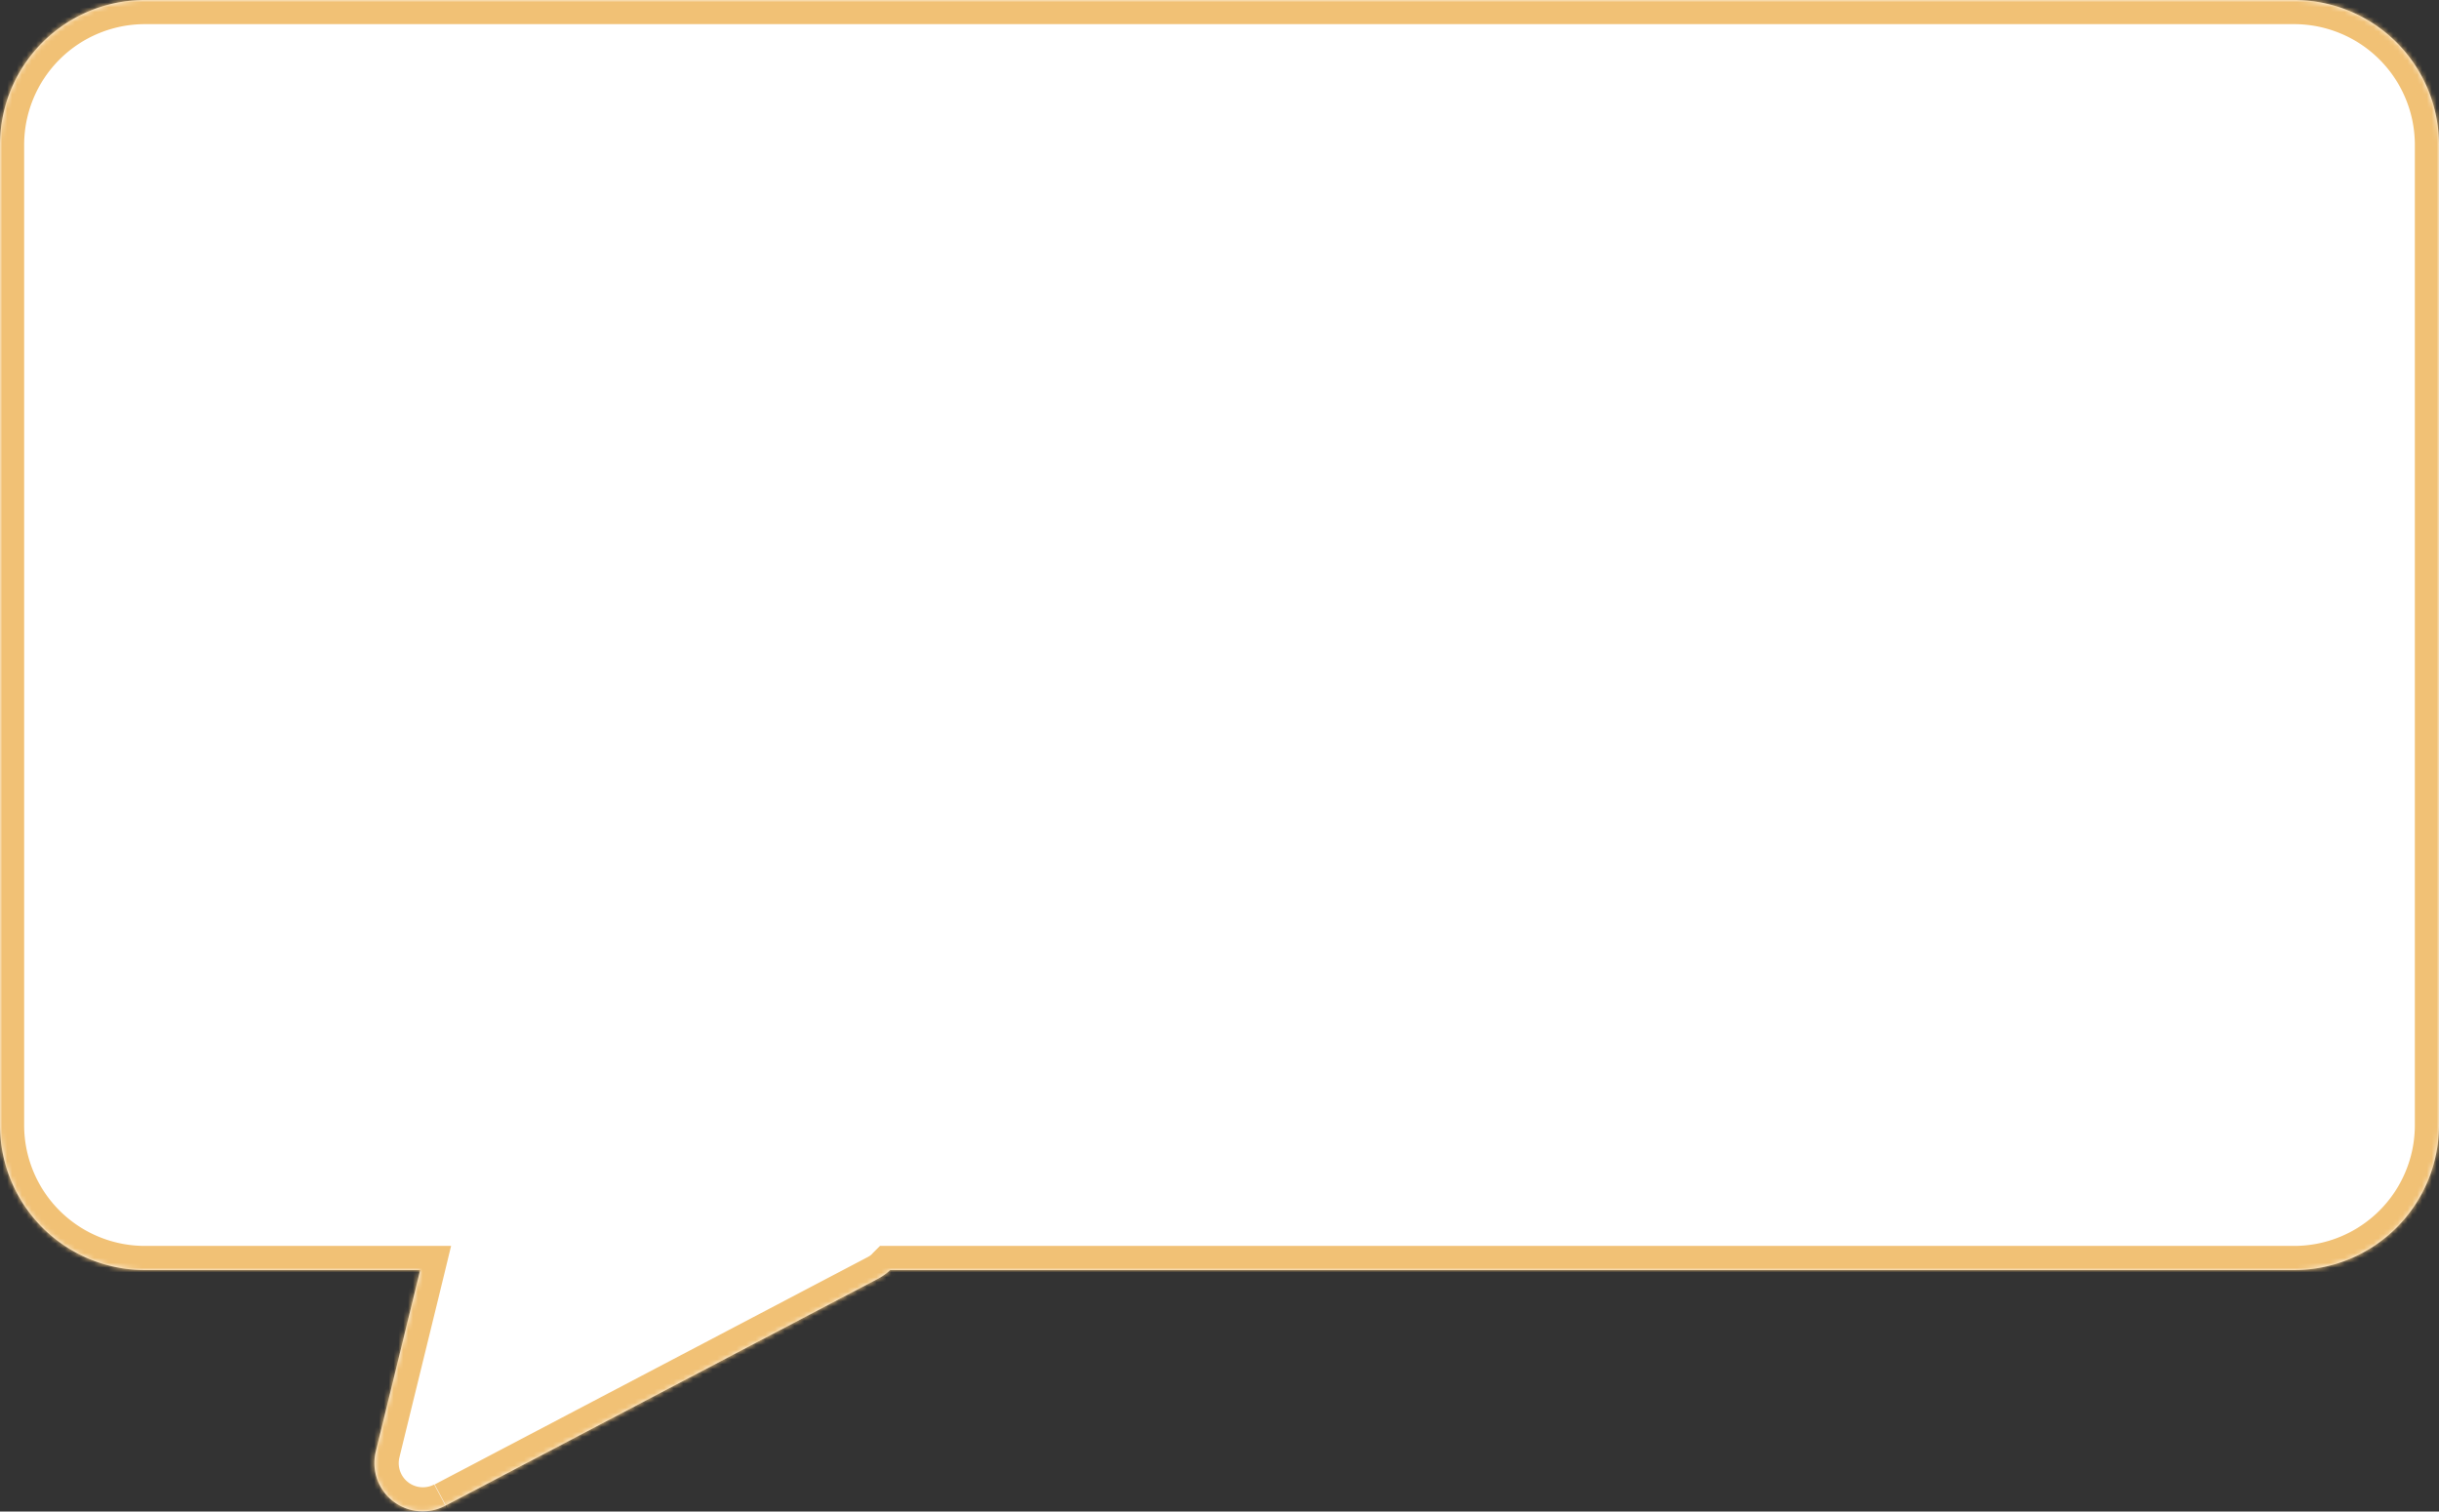
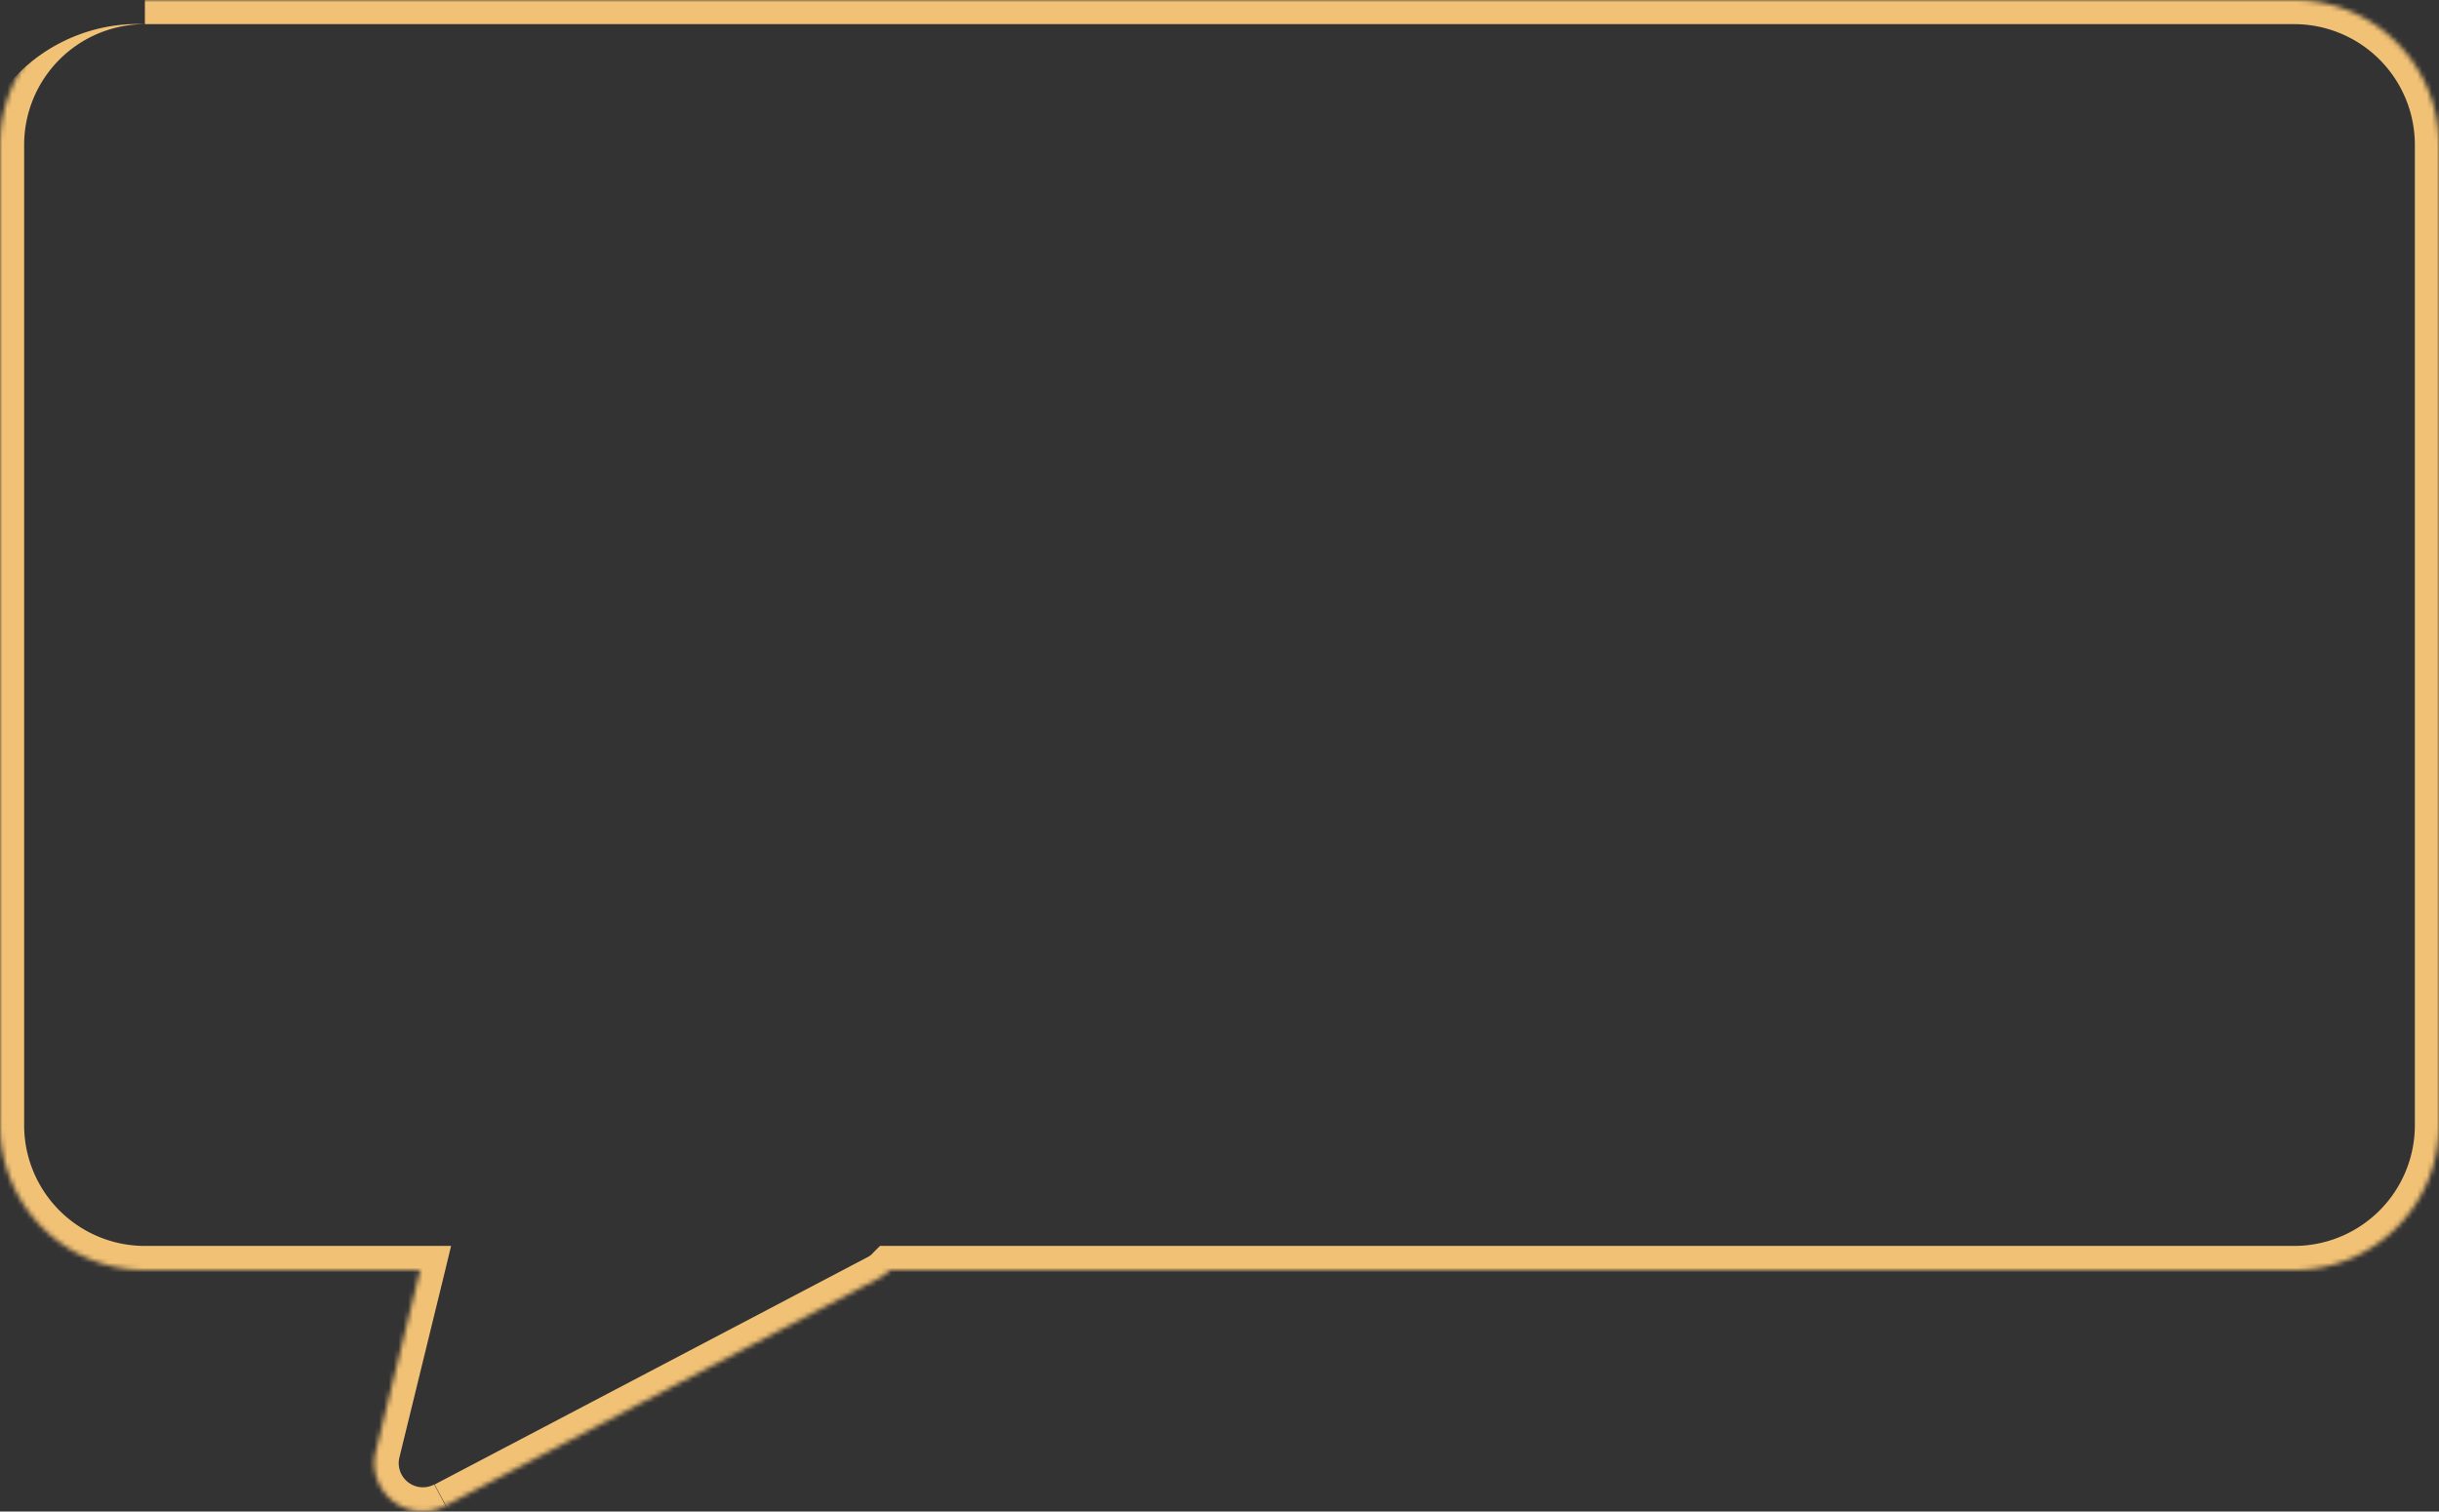
<svg xmlns="http://www.w3.org/2000/svg" width="505" height="313" fill="none">
  <rect width="100%" height="100%" fill="#333333" stroke="none" />
  <mask id="a" fill="#fff">
    <path fill-rule="evenodd" clip-rule="evenodd" d="M30 0A30 30 0 0 0 0 30v203a30 30 0 0 0 30 30h57l-9.2 37.6a10 10 0 0 0 14.4 11.2l89.4-46.9c1-.5 2-1.2 2.7-1.9H475a30 30 0 0 0 30-30V30a30 30 0 0 0-30-30H30Z" />
  </mask>
-   <path fill-rule="evenodd" clip-rule="evenodd" d="M30 0A30 30 0 0 0 0 30v203a30 30 0 0 0 30 30h57l-9.2 37.6a10 10 0 0 0 14.4 11.2l89.4-46.9c1-.5 2-1.2 2.7-1.9H475a30 30 0 0 0 30-30V30a30 30 0 0 0-30-30H30Z" fill="#fff" />
-   <path d="m87 263 4.9 1.2 1.5-6.2H87v5Zm-9.2 37.6 4.9 1.2-4.9-1.2Zm14.4 11.2-2.3-4.4 2.3 4.4Zm89.4-46.9-2.3-4.4 2.3 4.4Zm2.7-1.9v-5h-2.1l-1.5 1.5 3.6 3.5ZM5 30A25 25 0 0 1 30 5V-5A35 35 0 0 0-5 30H5Zm0 203V30H-5v203H5Zm25 25a25 25 0 0 1-25-25H-5a35 35 0 0 0 35 35v-10Zm57 0H30v10h57v-10Zm-4.3 43.8 9.2-37.6-9.8-2.4-9.2 37.6 9.8 2.4Zm7.2 5.6a5 5 0 0 1-7.2-5.6l-9.8-2.4a15 15 0 0 0 21.7 16.8l-4.7-8.8Zm89.4-46.9L90 307.4l4.7 8.8 89.4-46.8-4.7-8.9Zm1.4-1c-.3.4-.8.7-1.4 1l4.7 8.9c1.4-.8 2.7-1.8 3.8-2.9l-7-7ZM475 258H184.3v10H475v-10Zm25-25a25 25 0 0 1-25 25v10a35 35 0 0 0 35-35h-10Zm0-203v203h10V30h-10ZM475 5a25 25 0 0 1 25 25h10a35 35 0 0 0-35-35V5ZM30 5h445V-5H30V5Z" fill="#F1C175" mask="url(#a)" />
+   <path d="m87 263 4.9 1.2 1.5-6.2H87v5Zm-9.2 37.6 4.9 1.2-4.9-1.2Zm14.4 11.2-2.3-4.4 2.3 4.4Zm89.4-46.9-2.3-4.4 2.3 4.4Zm2.7-1.9v-5h-2.1l-1.5 1.5 3.6 3.5ZM5 30A25 25 0 0 1 30 5A35 35 0 0 0-5 30H5Zm0 203V30H-5v203H5Zm25 25a25 25 0 0 1-25-25H-5a35 35 0 0 0 35 35v-10Zm57 0H30v10h57v-10Zm-4.3 43.8 9.2-37.6-9.8-2.4-9.2 37.6 9.8 2.4Zm7.2 5.6a5 5 0 0 1-7.2-5.6l-9.8-2.4a15 15 0 0 0 21.7 16.8l-4.7-8.8Zm89.4-46.9L90 307.4l4.7 8.8 89.4-46.8-4.7-8.9Zm1.4-1c-.3.4-.8.7-1.4 1l4.7 8.9c1.4-.8 2.7-1.8 3.8-2.9l-7-7ZM475 258H184.3v10H475v-10Zm25-25a25 25 0 0 1-25 25v10a35 35 0 0 0 35-35h-10Zm0-203v203h10V30h-10ZM475 5a25 25 0 0 1 25 25h10a35 35 0 0 0-35-35V5ZM30 5h445V-5H30V5Z" fill="#F1C175" mask="url(#a)" />
</svg>